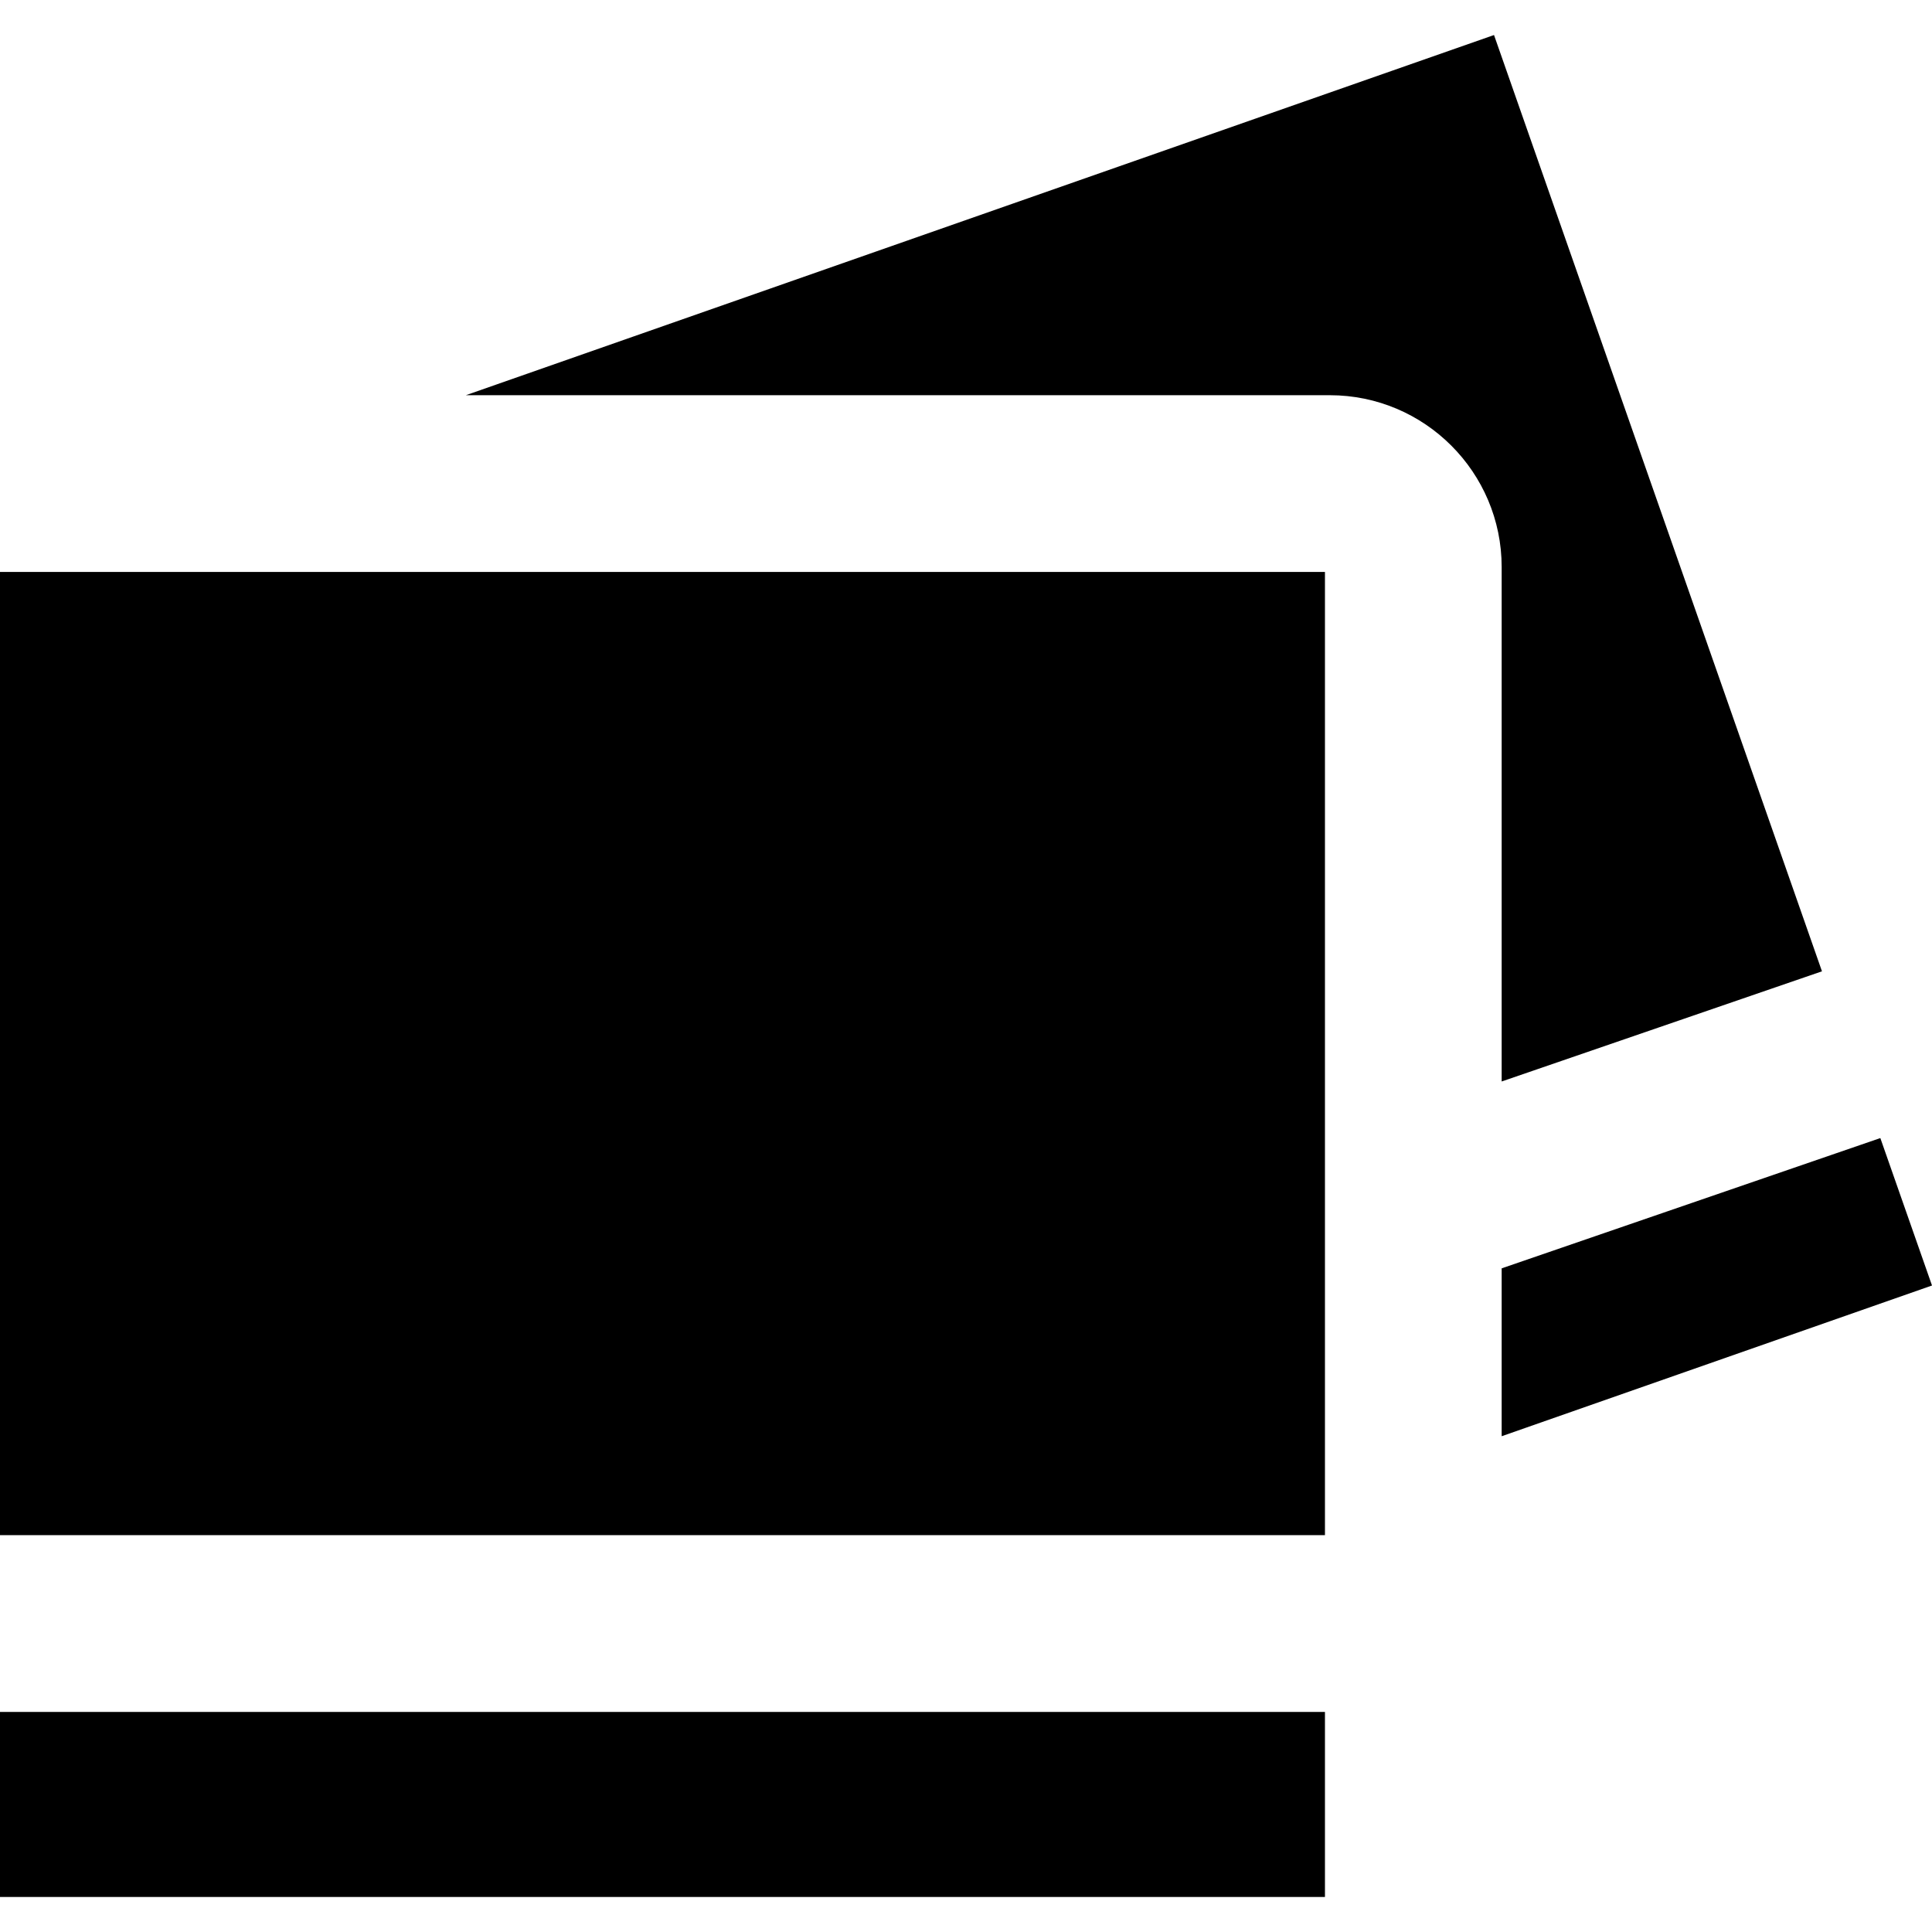
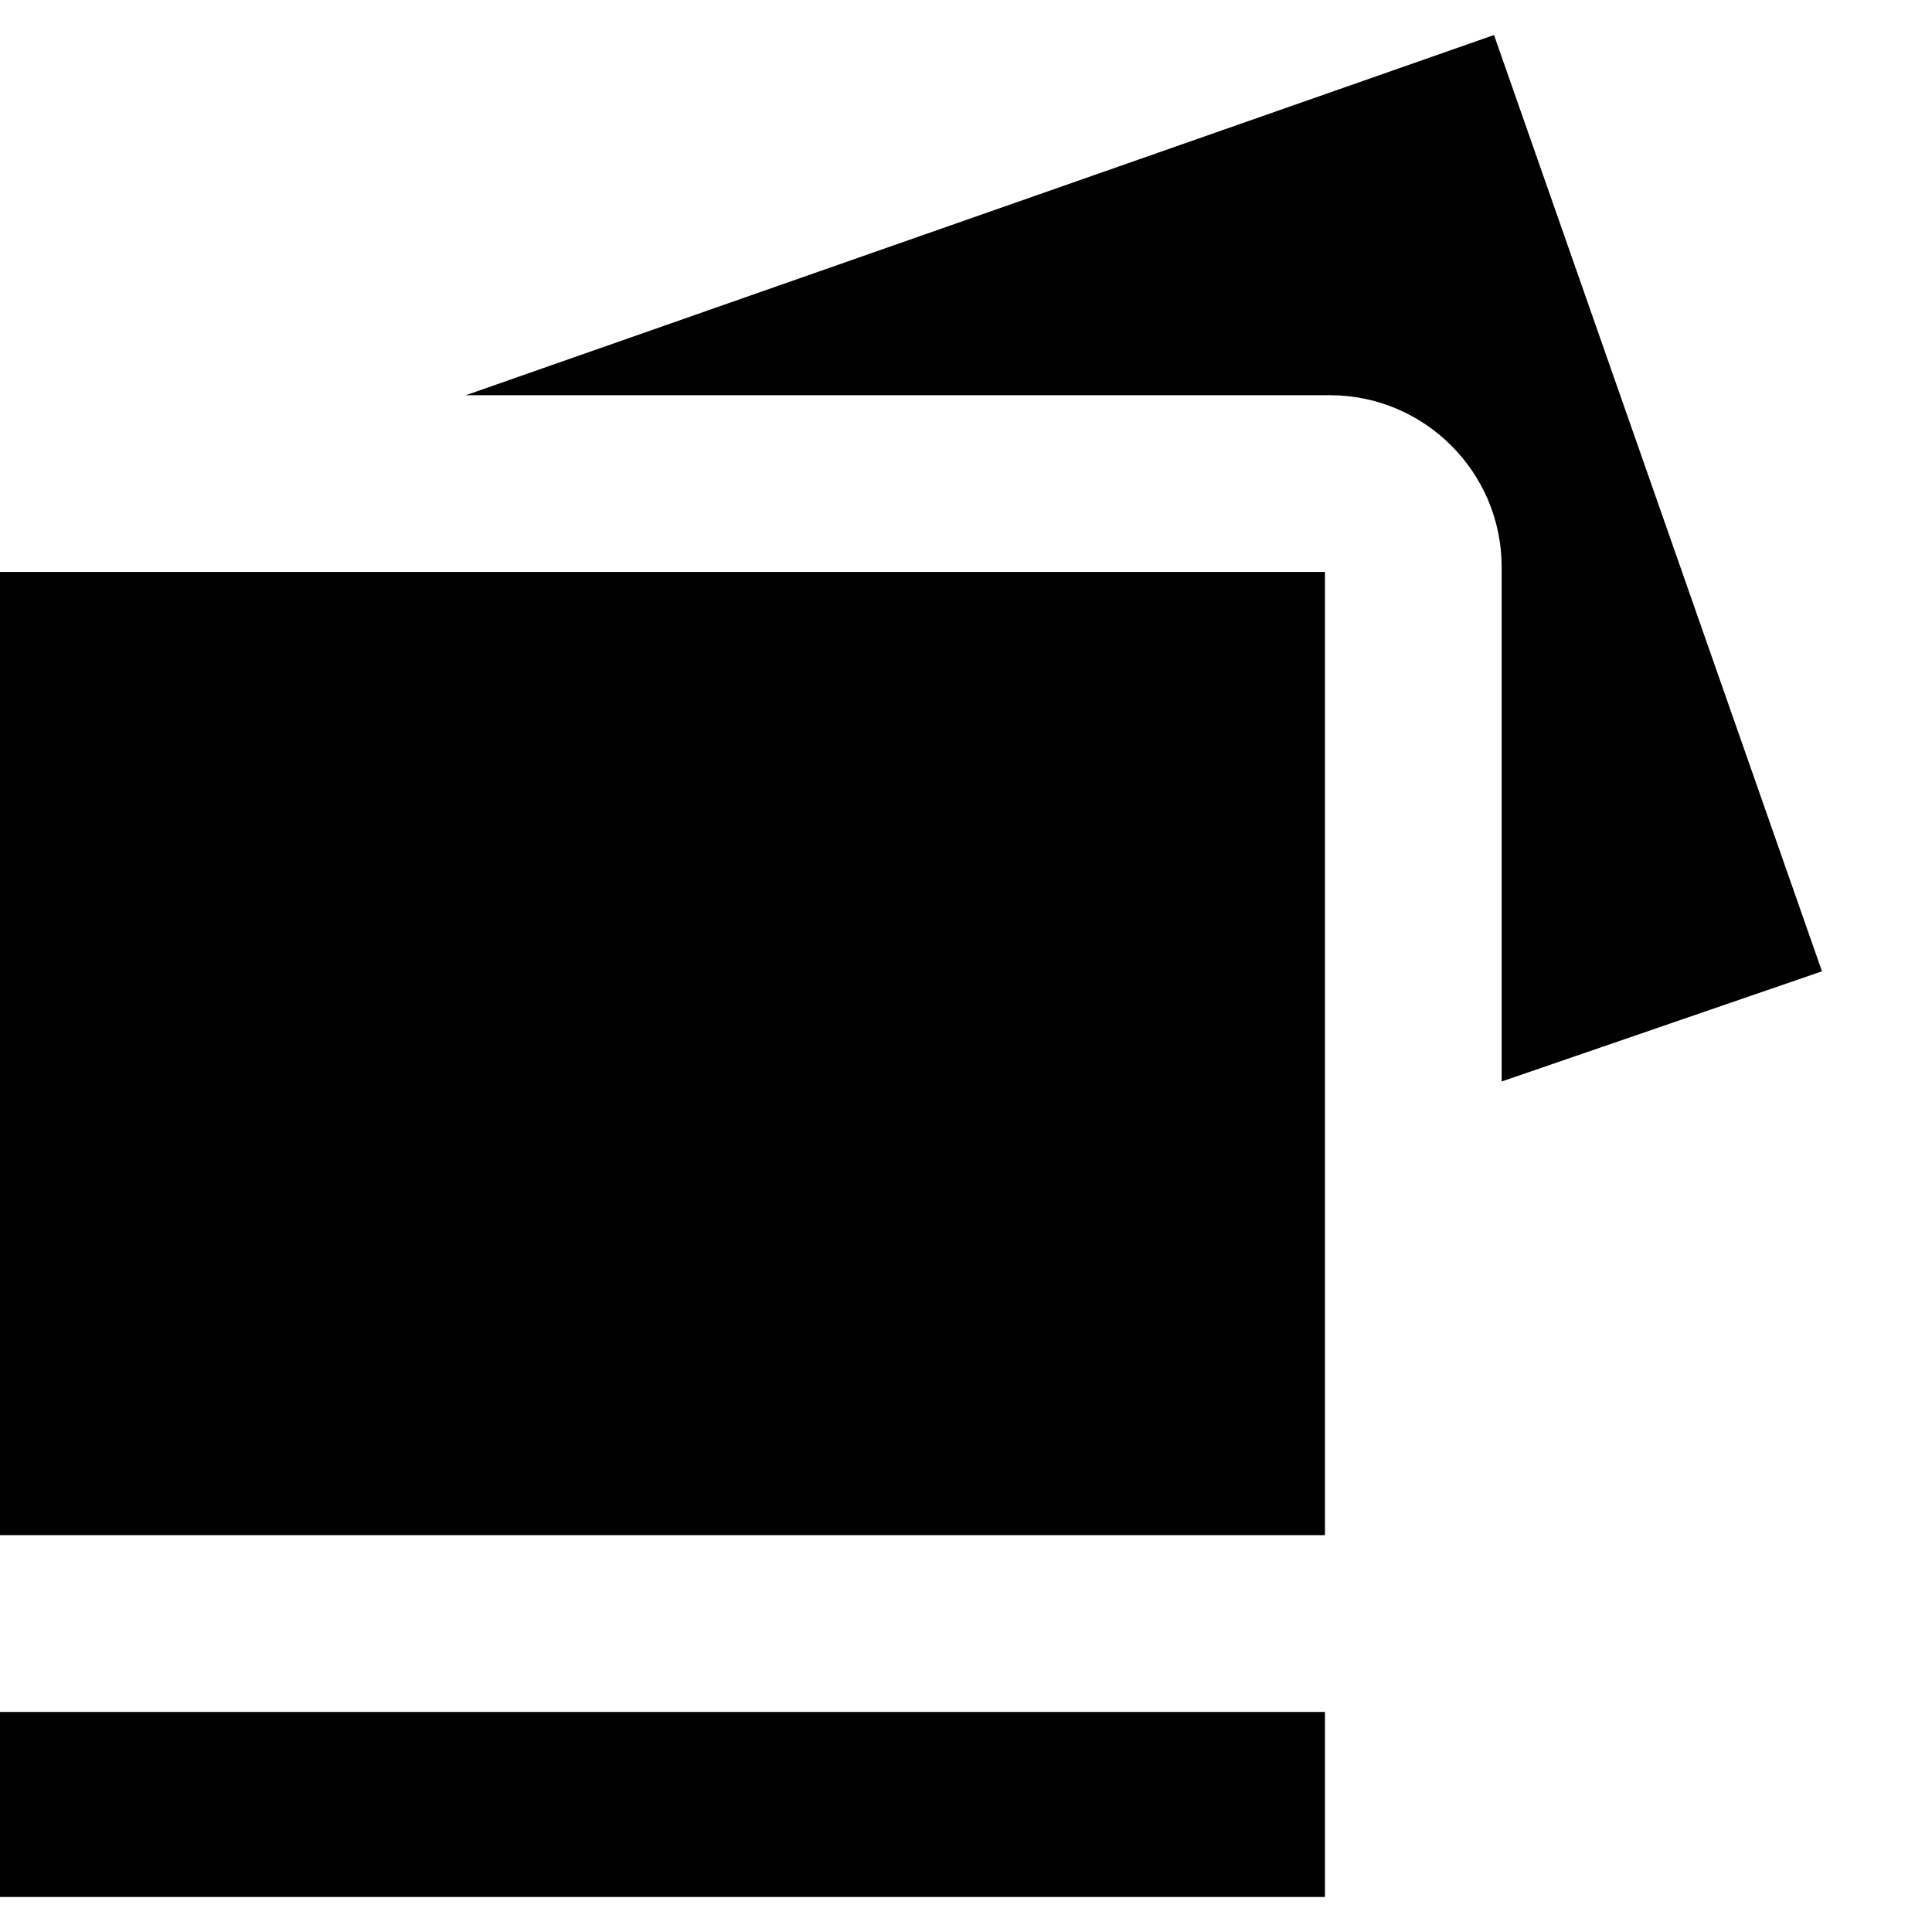
<svg xmlns="http://www.w3.org/2000/svg" version="1.1" id="Capa_1" x="0px" y="0px" width="315.251px" height="315.251px" viewBox="0 0 315.251 315.251" style="enable-background:new 0 0 315.251 315.251;" xml:space="preserve">
  <g>
    <g>
      <polygon points="216.197,309.535 116.866,309.535 104.556,309.535 0,309.535 0,279.343 216.197,279.343   " />
      <polygon points="216.197,244.461 216.197,250.495 0,250.495 0,93.326 14.811,93.326 45.378,93.326 216.197,93.326   " />
      <path d="M76.012,64.488L243.783,5.716l53.515,152.777l-52.266,17.976V92.527c0-15.465-12.574-28.039-28.036-28.039H76.012z" />
-       <polygon points="245.032,234.354 245.032,206.961 306.821,185.703 315.251,209.759   " />
    </g>
  </g>
  <g>
</g>
  <g>
</g>
  <g>
</g>
  <g>
</g>
  <g>
</g>
  <g>
</g>
  <g>
</g>
  <g>
</g>
  <g>
</g>
  <g>
</g>
  <g>
</g>
  <g>
</g>
  <g>
</g>
  <g>
</g>
  <g>
</g>
</svg>